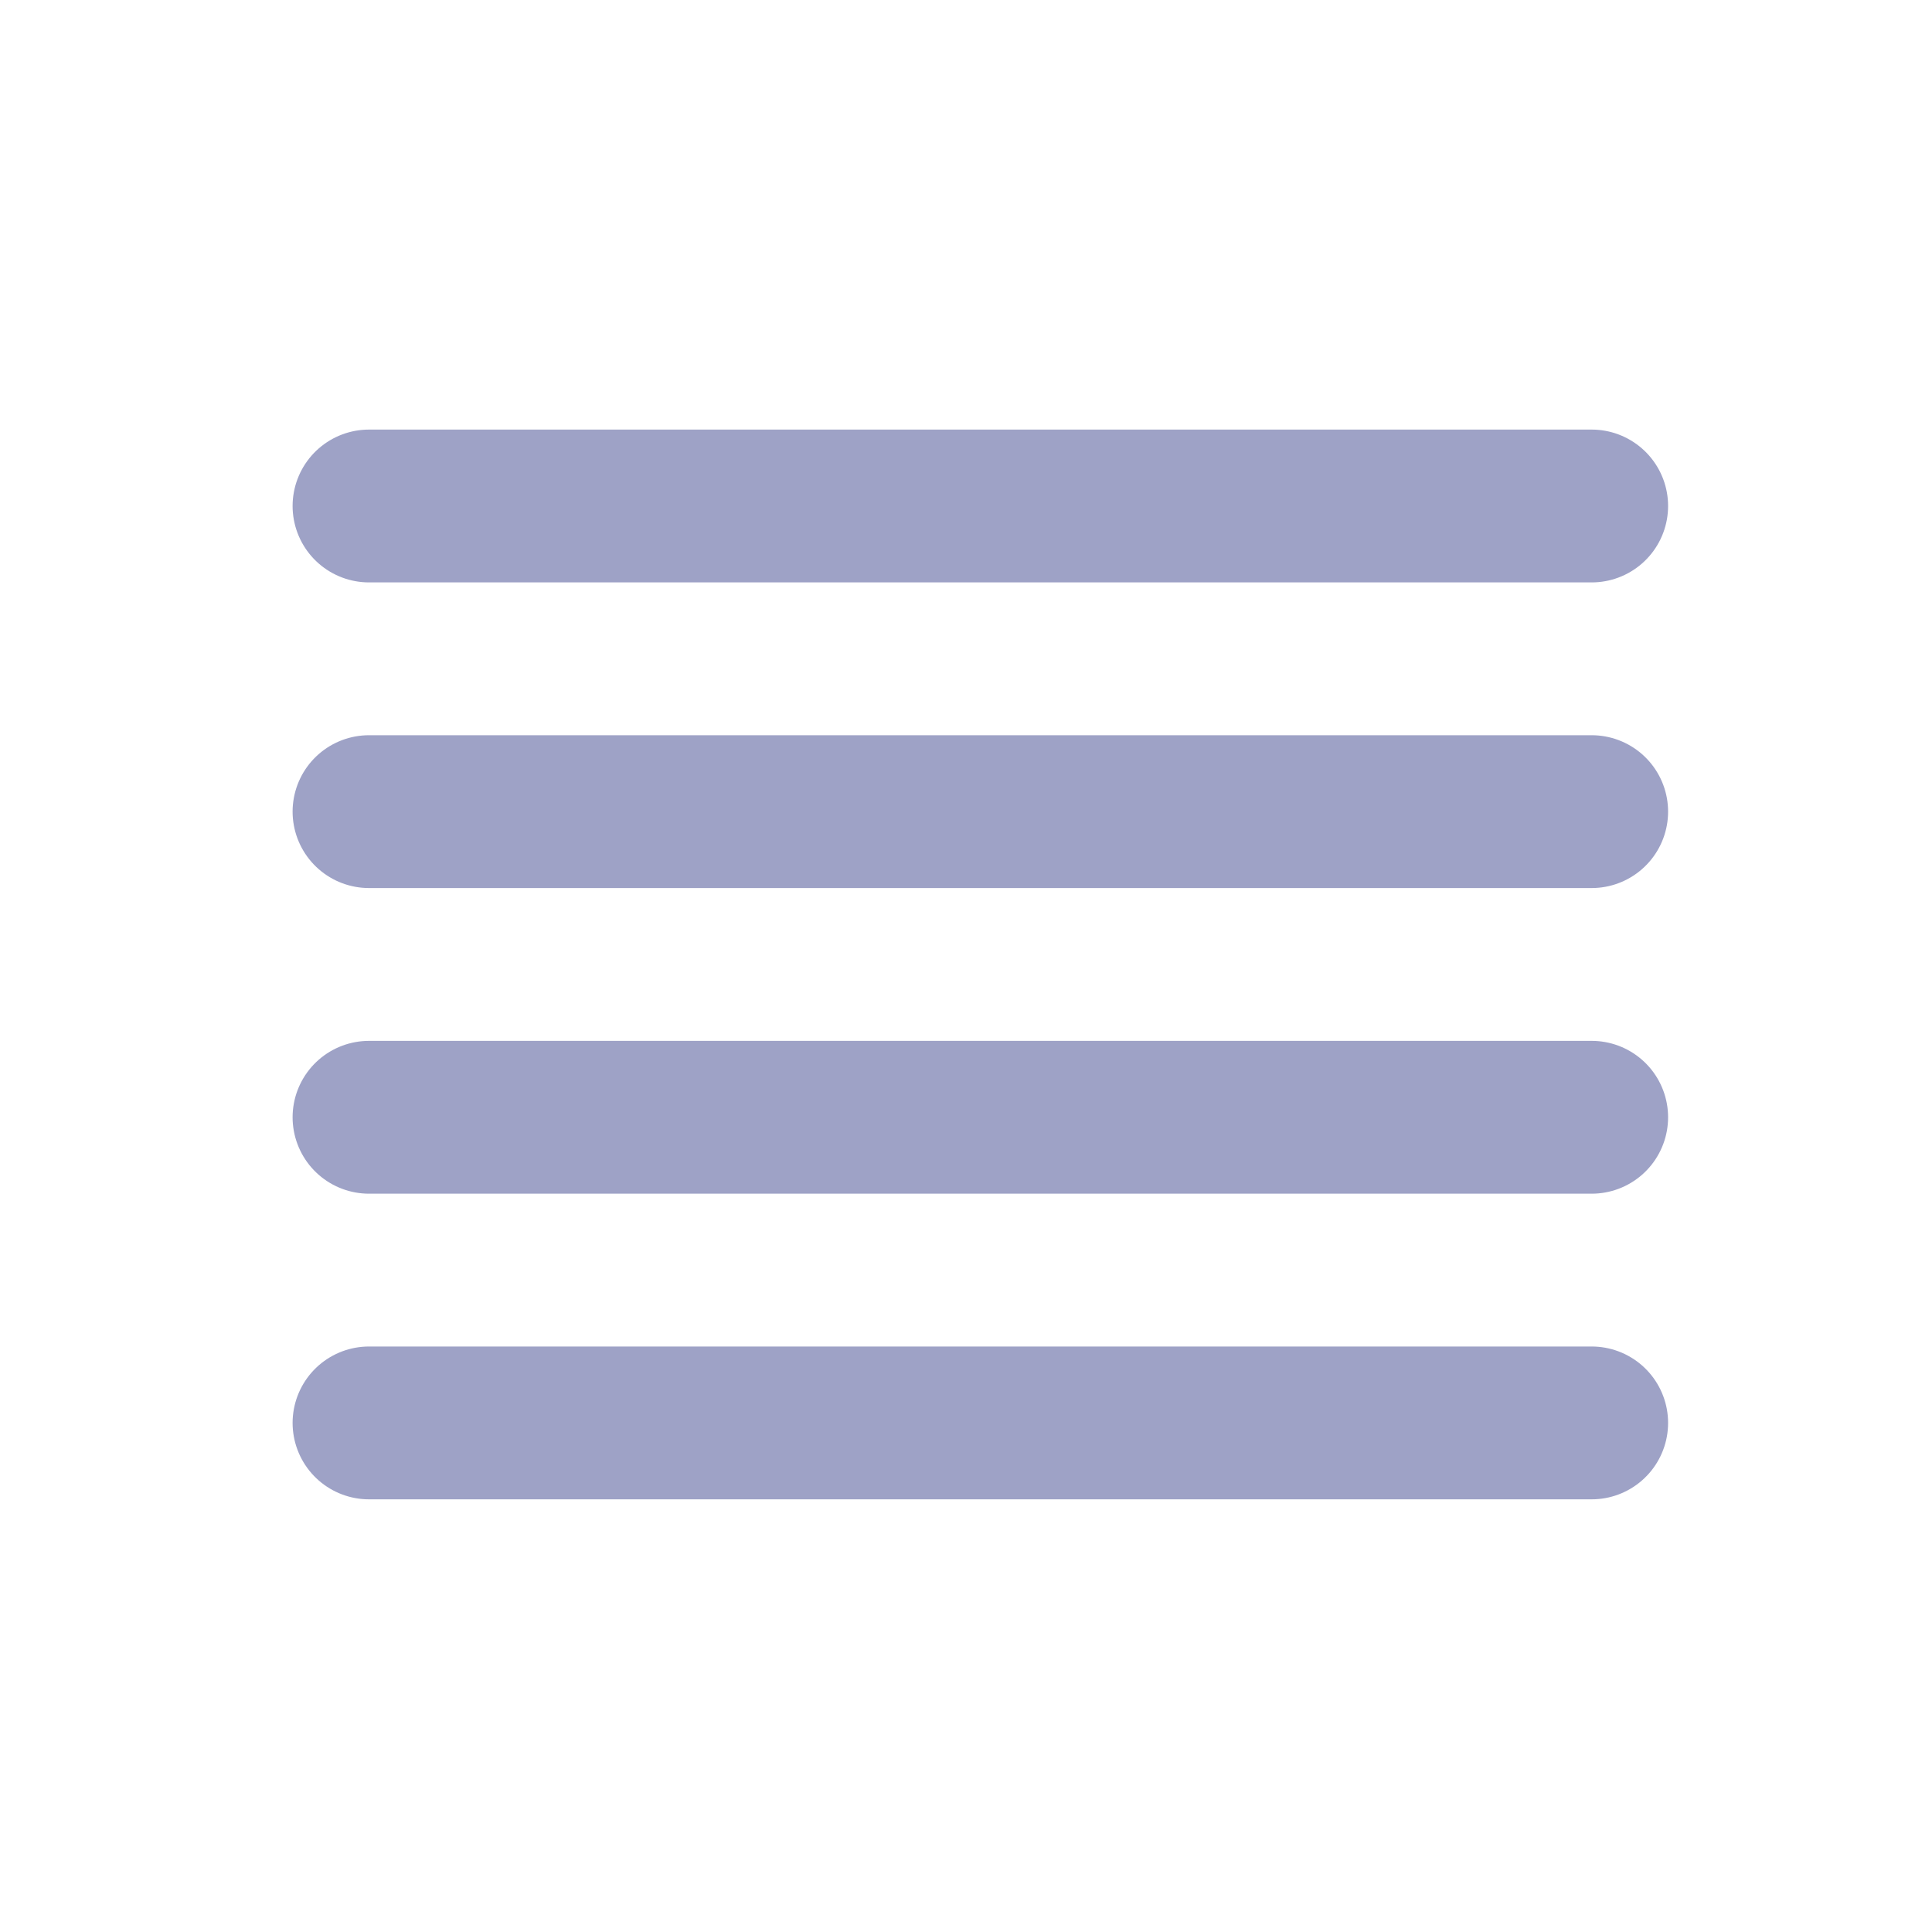
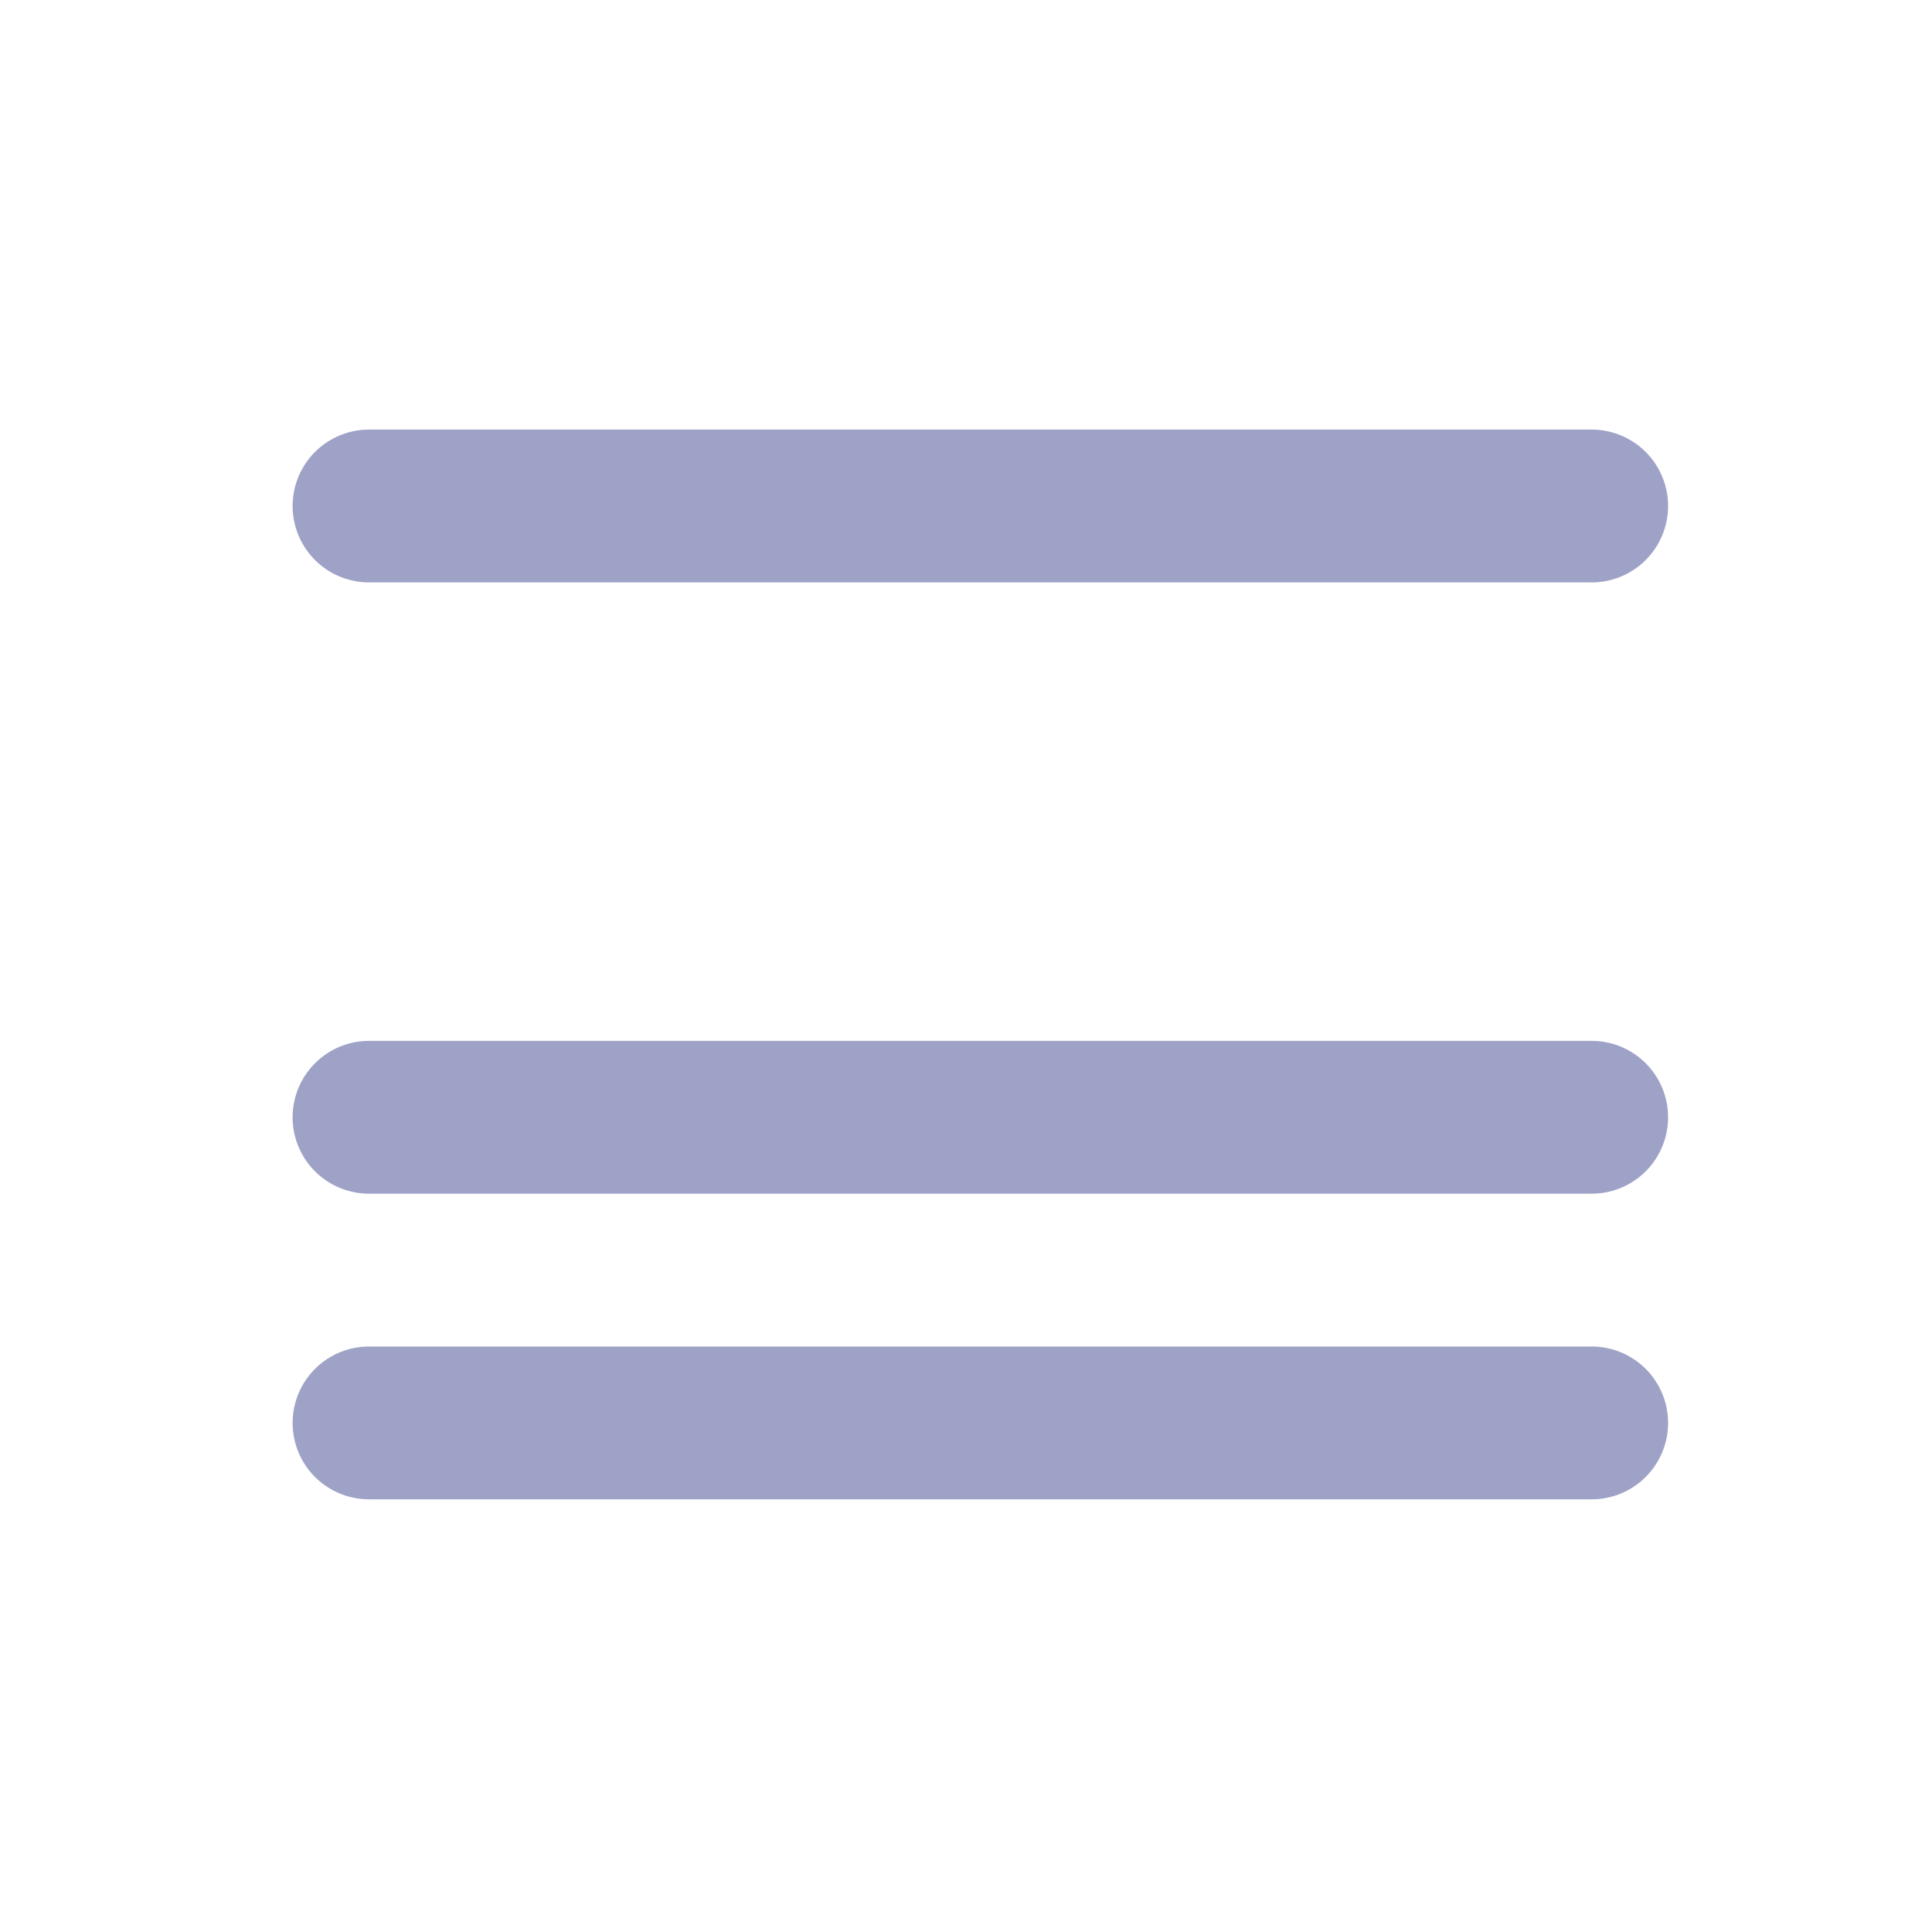
<svg xmlns="http://www.w3.org/2000/svg" width="20" height="20" viewBox="0 0 20 20" fill="none">
-   <path d="M3.82 5.238H16.477M3.82 8.402H16.477M3.82 11.566H16.477M3.82 14.73H16.477" stroke="#9EA2C6" stroke-width="1.582" stroke-linecap="round" stroke-linejoin="round" />
+   <path d="M3.82 5.238H16.477H16.477M3.82 11.566H16.477M3.82 14.73H16.477" stroke="#9EA2C6" stroke-width="1.582" stroke-linecap="round" stroke-linejoin="round" />
</svg>